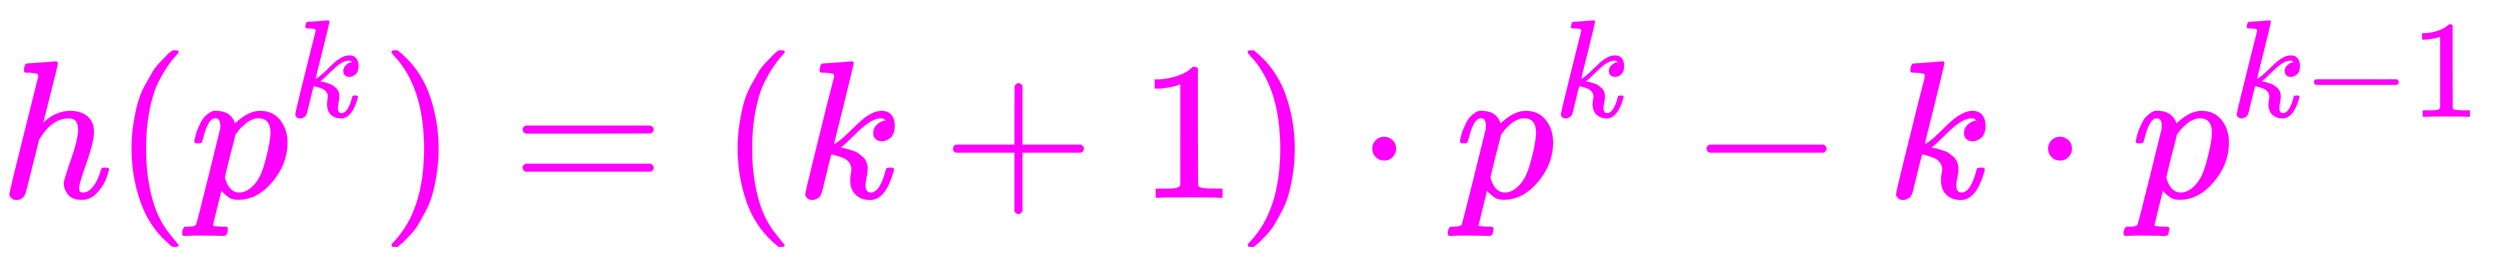
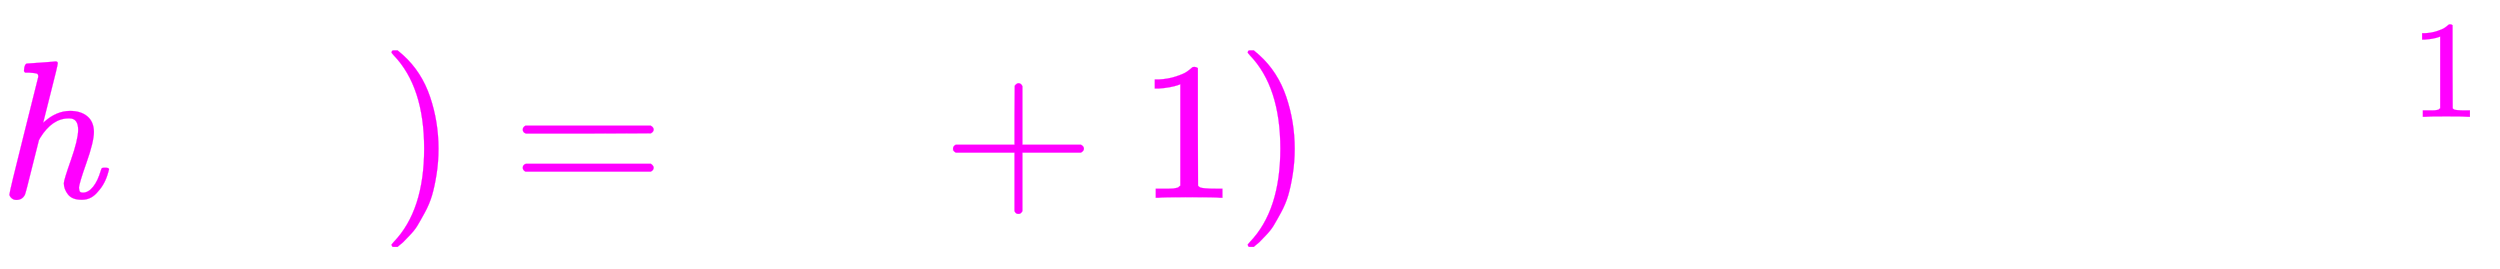
<svg xmlns="http://www.w3.org/2000/svg" xmlns:xlink="http://www.w3.org/1999/xlink" width="29.555ex" height="3.176ex" style="vertical-align: -0.838ex; font-size: 15px;" viewBox="0 -1006.6 12725 1367.4" role="img" focusable="false">
  <defs>
    <path stroke-width="1" id="E1-MJMATHI-68" d="M137 683Q138 683 209 688T282 694Q294 694 294 685Q294 674 258 534Q220 386 220 383Q220 381 227 388Q288 442 357 442Q411 442 444 415T478 336Q478 285 440 178T402 50Q403 36 407 31T422 26Q450 26 474 56T513 138Q516 149 519 151T535 153Q555 153 555 145Q555 144 551 130Q535 71 500 33Q466 -10 419 -10H414Q367 -10 346 17T325 74Q325 90 361 192T398 345Q398 404 354 404H349Q266 404 205 306L198 293L164 158Q132 28 127 16Q114 -11 83 -11Q69 -11 59 -2T48 16Q48 30 121 320L195 616Q195 629 188 632T149 637H128Q122 643 122 645T124 664Q129 683 137 683Z" />
-     <path stroke-width="1" id="E1-MJMAIN-28" d="M94 250Q94 319 104 381T127 488T164 576T202 643T244 695T277 729T302 750H315H319Q333 750 333 741Q333 738 316 720T275 667T226 581T184 443T167 250T184 58T225 -81T274 -167T316 -220T333 -241Q333 -250 318 -250H315H302L274 -226Q180 -141 137 -14T94 250Z" />
-     <path stroke-width="1" id="E1-MJMATHI-70" d="M23 287Q24 290 25 295T30 317T40 348T55 381T75 411T101 433T134 442Q209 442 230 378L240 387Q302 442 358 442Q423 442 460 395T497 281Q497 173 421 82T249 -10Q227 -10 210 -4Q199 1 187 11T168 28L161 36Q160 35 139 -51T118 -138Q118 -144 126 -145T163 -148H188Q194 -155 194 -157T191 -175Q188 -187 185 -190T172 -194Q170 -194 161 -194T127 -193T65 -192Q-5 -192 -24 -194H-32Q-39 -187 -39 -183Q-37 -156 -26 -148H-6Q28 -147 33 -136Q36 -130 94 103T155 350Q156 355 156 364Q156 405 131 405Q109 405 94 377T71 316T59 280Q57 278 43 278H29Q23 284 23 287ZM178 102Q200 26 252 26Q282 26 310 49T356 107Q374 141 392 215T411 325V331Q411 405 350 405Q339 405 328 402T306 393T286 380T269 365T254 350T243 336T235 326L232 322Q232 321 229 308T218 264T204 212Q178 106 178 102Z" />
-     <path stroke-width="1" id="E1-MJMATHI-6B" d="M121 647Q121 657 125 670T137 683Q138 683 209 688T282 694Q294 694 294 686Q294 679 244 477Q194 279 194 272Q213 282 223 291Q247 309 292 354T362 415Q402 442 438 442Q468 442 485 423T503 369Q503 344 496 327T477 302T456 291T438 288Q418 288 406 299T394 328Q394 353 410 369T442 390L458 393Q446 405 434 405H430Q398 402 367 380T294 316T228 255Q230 254 243 252T267 246T293 238T320 224T342 206T359 180T365 147Q365 130 360 106T354 66Q354 26 381 26Q429 26 459 145Q461 153 479 153H483Q499 153 499 144Q499 139 496 130Q455 -11 378 -11Q333 -11 305 15T277 90Q277 108 280 121T283 145Q283 167 269 183T234 206T200 217T182 220H180Q168 178 159 139T145 81T136 44T129 20T122 7T111 -2Q98 -11 83 -11Q66 -11 57 -1T48 16Q48 26 85 176T158 471L195 616Q196 629 188 632T149 637H144Q134 637 131 637T124 640T121 647Z" />
    <path stroke-width="1" id="E1-MJMAIN-29" d="M60 749L64 750Q69 750 74 750H86L114 726Q208 641 251 514T294 250Q294 182 284 119T261 12T224 -76T186 -143T145 -194T113 -227T90 -246Q87 -249 86 -250H74Q66 -250 63 -250T58 -247T55 -238Q56 -237 66 -225Q221 -64 221 250T66 725Q56 737 55 738Q55 746 60 749Z" />
    <path stroke-width="1" id="E1-MJMAIN-3D" d="M56 347Q56 360 70 367H707Q722 359 722 347Q722 336 708 328L390 327H72Q56 332 56 347ZM56 153Q56 168 72 173H708Q722 163 722 153Q722 140 707 133H70Q56 140 56 153Z" />
    <path stroke-width="1" id="E1-MJMAIN-2B" d="M56 237T56 250T70 270H369V420L370 570Q380 583 389 583Q402 583 409 568V270H707Q722 262 722 250T707 230H409V-68Q401 -82 391 -82H389H387Q375 -82 369 -68V230H70Q56 237 56 250Z" />
    <path stroke-width="1" id="E1-MJMAIN-31" d="M213 578L200 573Q186 568 160 563T102 556H83V602H102Q149 604 189 617T245 641T273 663Q275 666 285 666Q294 666 302 660V361L303 61Q310 54 315 52T339 48T401 46H427V0H416Q395 3 257 3Q121 3 100 0H88V46H114Q136 46 152 46T177 47T193 50T201 52T207 57T213 61V578Z" />
-     <path stroke-width="1" id="E1-MJMAIN-22C5" d="M78 250Q78 274 95 292T138 310Q162 310 180 294T199 251Q199 226 182 208T139 190T96 207T78 250Z" />
-     <path stroke-width="1" id="E1-MJMAIN-2212" d="M84 237T84 250T98 270H679Q694 262 694 250T679 230H98Q84 237 84 250Z" />
  </defs>
  <g stroke="currentColor" fill="currentColor" stroke-width="0" transform="matrix(1 0 0 -1 0 0)">
    <g fill="Magenta" stroke="Magenta">
      <g fill="Magenta" stroke="Magenta">
        <g fill="Magenta" stroke="Magenta">
          <use xlink:href="#E1-MJMATHI-68" />
        </g>
        <g fill="Magenta" stroke="Magenta" transform="translate(576,0)">
          <use xlink:href="#E1-MJMAIN-28" />
        </g>
        <g fill="Magenta" stroke="Magenta" transform="translate(966,0)">
          <g fill="Magenta" stroke="Magenta">
            <use xlink:href="#E1-MJMATHI-70" />
          </g>
          <g fill="Magenta" stroke="Magenta" transform="translate(503,412)">
            <use transform="scale(0.707)" xlink:href="#E1-MJMATHI-6B" />
          </g>
        </g>
        <g fill="Magenta" stroke="Magenta" transform="translate(1938,0)">
          <use xlink:href="#E1-MJMAIN-29" />
        </g>
        <g fill="Magenta" stroke="Magenta" transform="translate(2605,0)">
          <use xlink:href="#E1-MJMAIN-3D" />
        </g>
        <g fill="Magenta" stroke="Magenta" transform="translate(3661,0)">
          <use xlink:href="#E1-MJMAIN-28" />
        </g>
        <g fill="Magenta" stroke="Magenta" transform="translate(4051,0)">
          <use xlink:href="#E1-MJMATHI-6B" />
        </g>
        <g fill="Magenta" stroke="Magenta" transform="translate(4795,0)">
          <use xlink:href="#E1-MJMAIN-2B" />
        </g>
        <g fill="Magenta" stroke="Magenta" transform="translate(5795,0)">
          <use xlink:href="#E1-MJMAIN-31" />
        </g>
        <g fill="Magenta" stroke="Magenta" transform="translate(6296,0)">
          <use xlink:href="#E1-MJMAIN-29" />
        </g>
        <g fill="Magenta" stroke="Magenta" transform="translate(6907,0)">
          <use xlink:href="#E1-MJMAIN-22C5" />
        </g>
        <g fill="Magenta" stroke="Magenta" transform="translate(7408,0)">
          <g fill="Magenta" stroke="Magenta">
            <use xlink:href="#E1-MJMATHI-70" />
          </g>
          <g fill="Magenta" stroke="Magenta" transform="translate(503,412)">
            <use transform="scale(0.707)" xlink:href="#E1-MJMATHI-6B" />
          </g>
        </g>
        <g fill="Magenta" stroke="Magenta" transform="translate(8603,0)">
          <use xlink:href="#E1-MJMAIN-2212" />
        </g>
        <g fill="Magenta" stroke="Magenta" transform="translate(9603,0)">
          <use xlink:href="#E1-MJMATHI-6B" />
        </g>
        <g fill="Magenta" stroke="Magenta" transform="translate(10347,0)">
          <use xlink:href="#E1-MJMAIN-22C5" />
        </g>
        <g fill="Magenta" stroke="Magenta" transform="translate(10848,0)">
          <g fill="Magenta" stroke="Magenta">
            <use xlink:href="#E1-MJMATHI-70" />
          </g>
          <g fill="Magenta" stroke="Magenta" transform="translate(503,412)">
            <g fill="Magenta" stroke="Magenta">
              <g fill="Magenta" stroke="Magenta">
                <use transform="scale(0.707)" xlink:href="#E1-MJMATHI-6B" />
              </g>
              <g fill="Magenta" stroke="Magenta" transform="translate(368,0)">
                <use transform="scale(0.707)" xlink:href="#E1-MJMAIN-2212" />
              </g>
              <g fill="Magenta" stroke="Magenta" transform="translate(919,0)">
                <use transform="scale(0.707)" xlink:href="#E1-MJMAIN-31" />
              </g>
            </g>
          </g>
        </g>
      </g>
    </g>
  </g>
</svg>